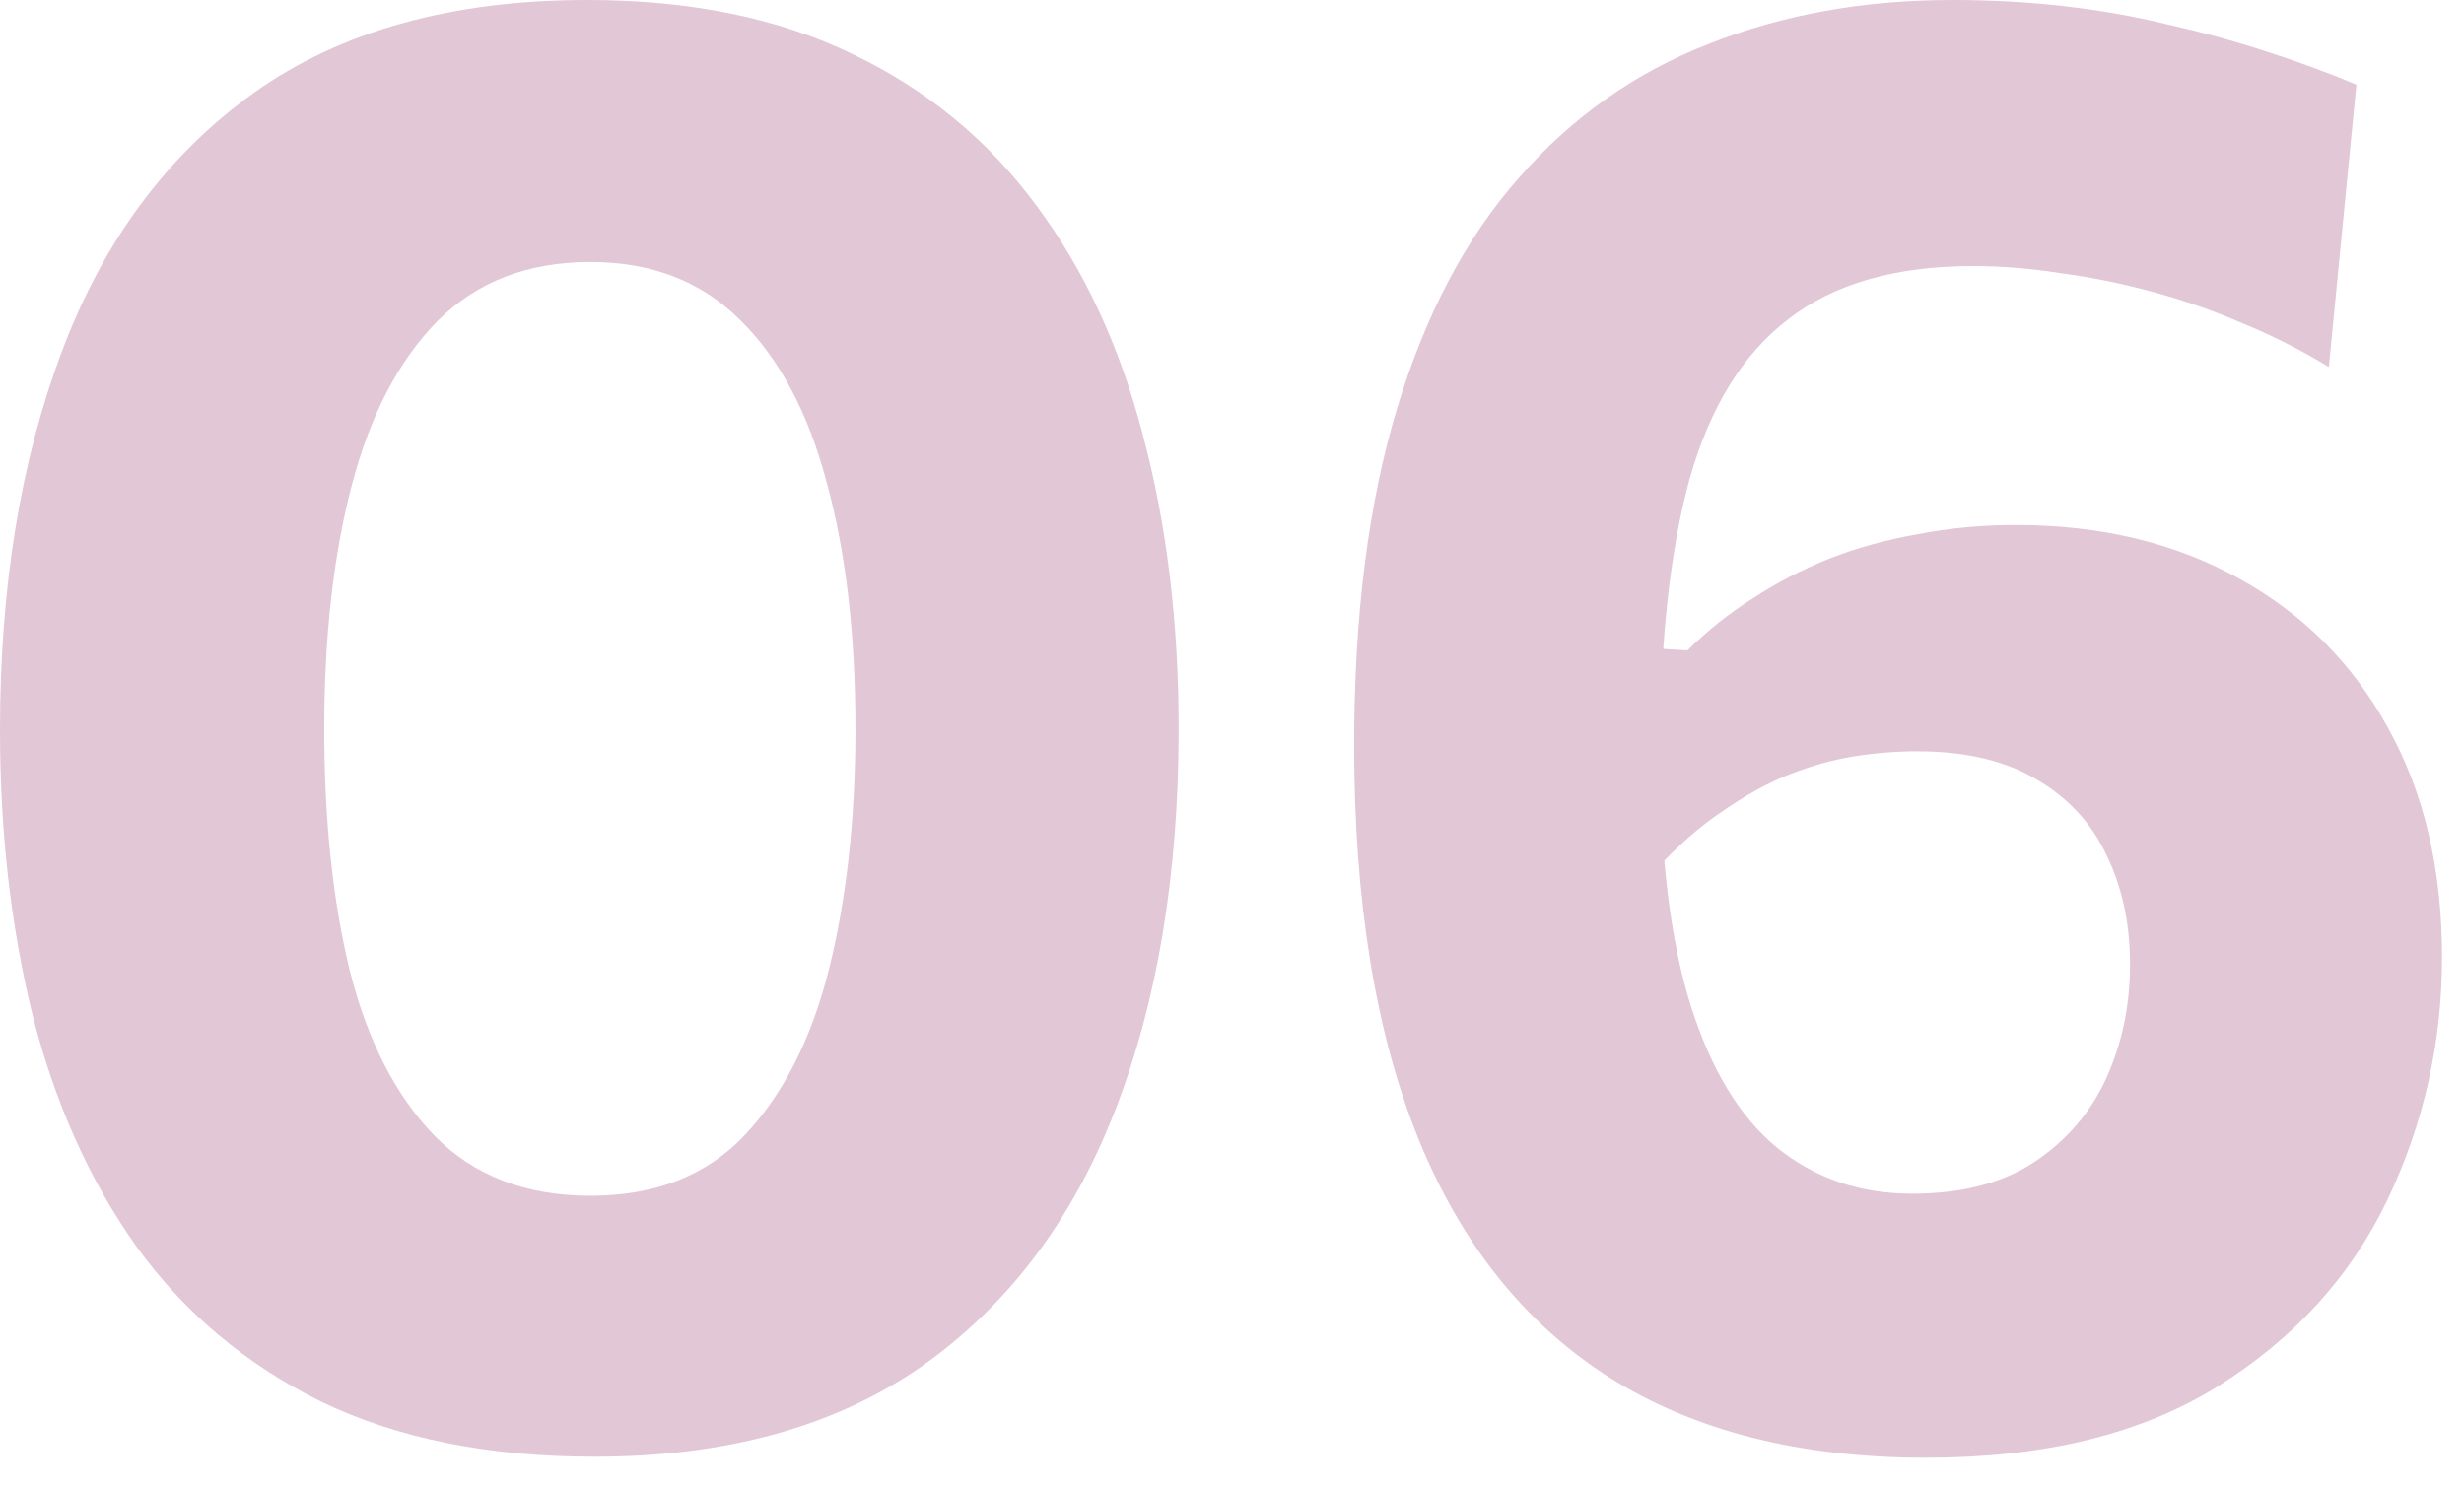
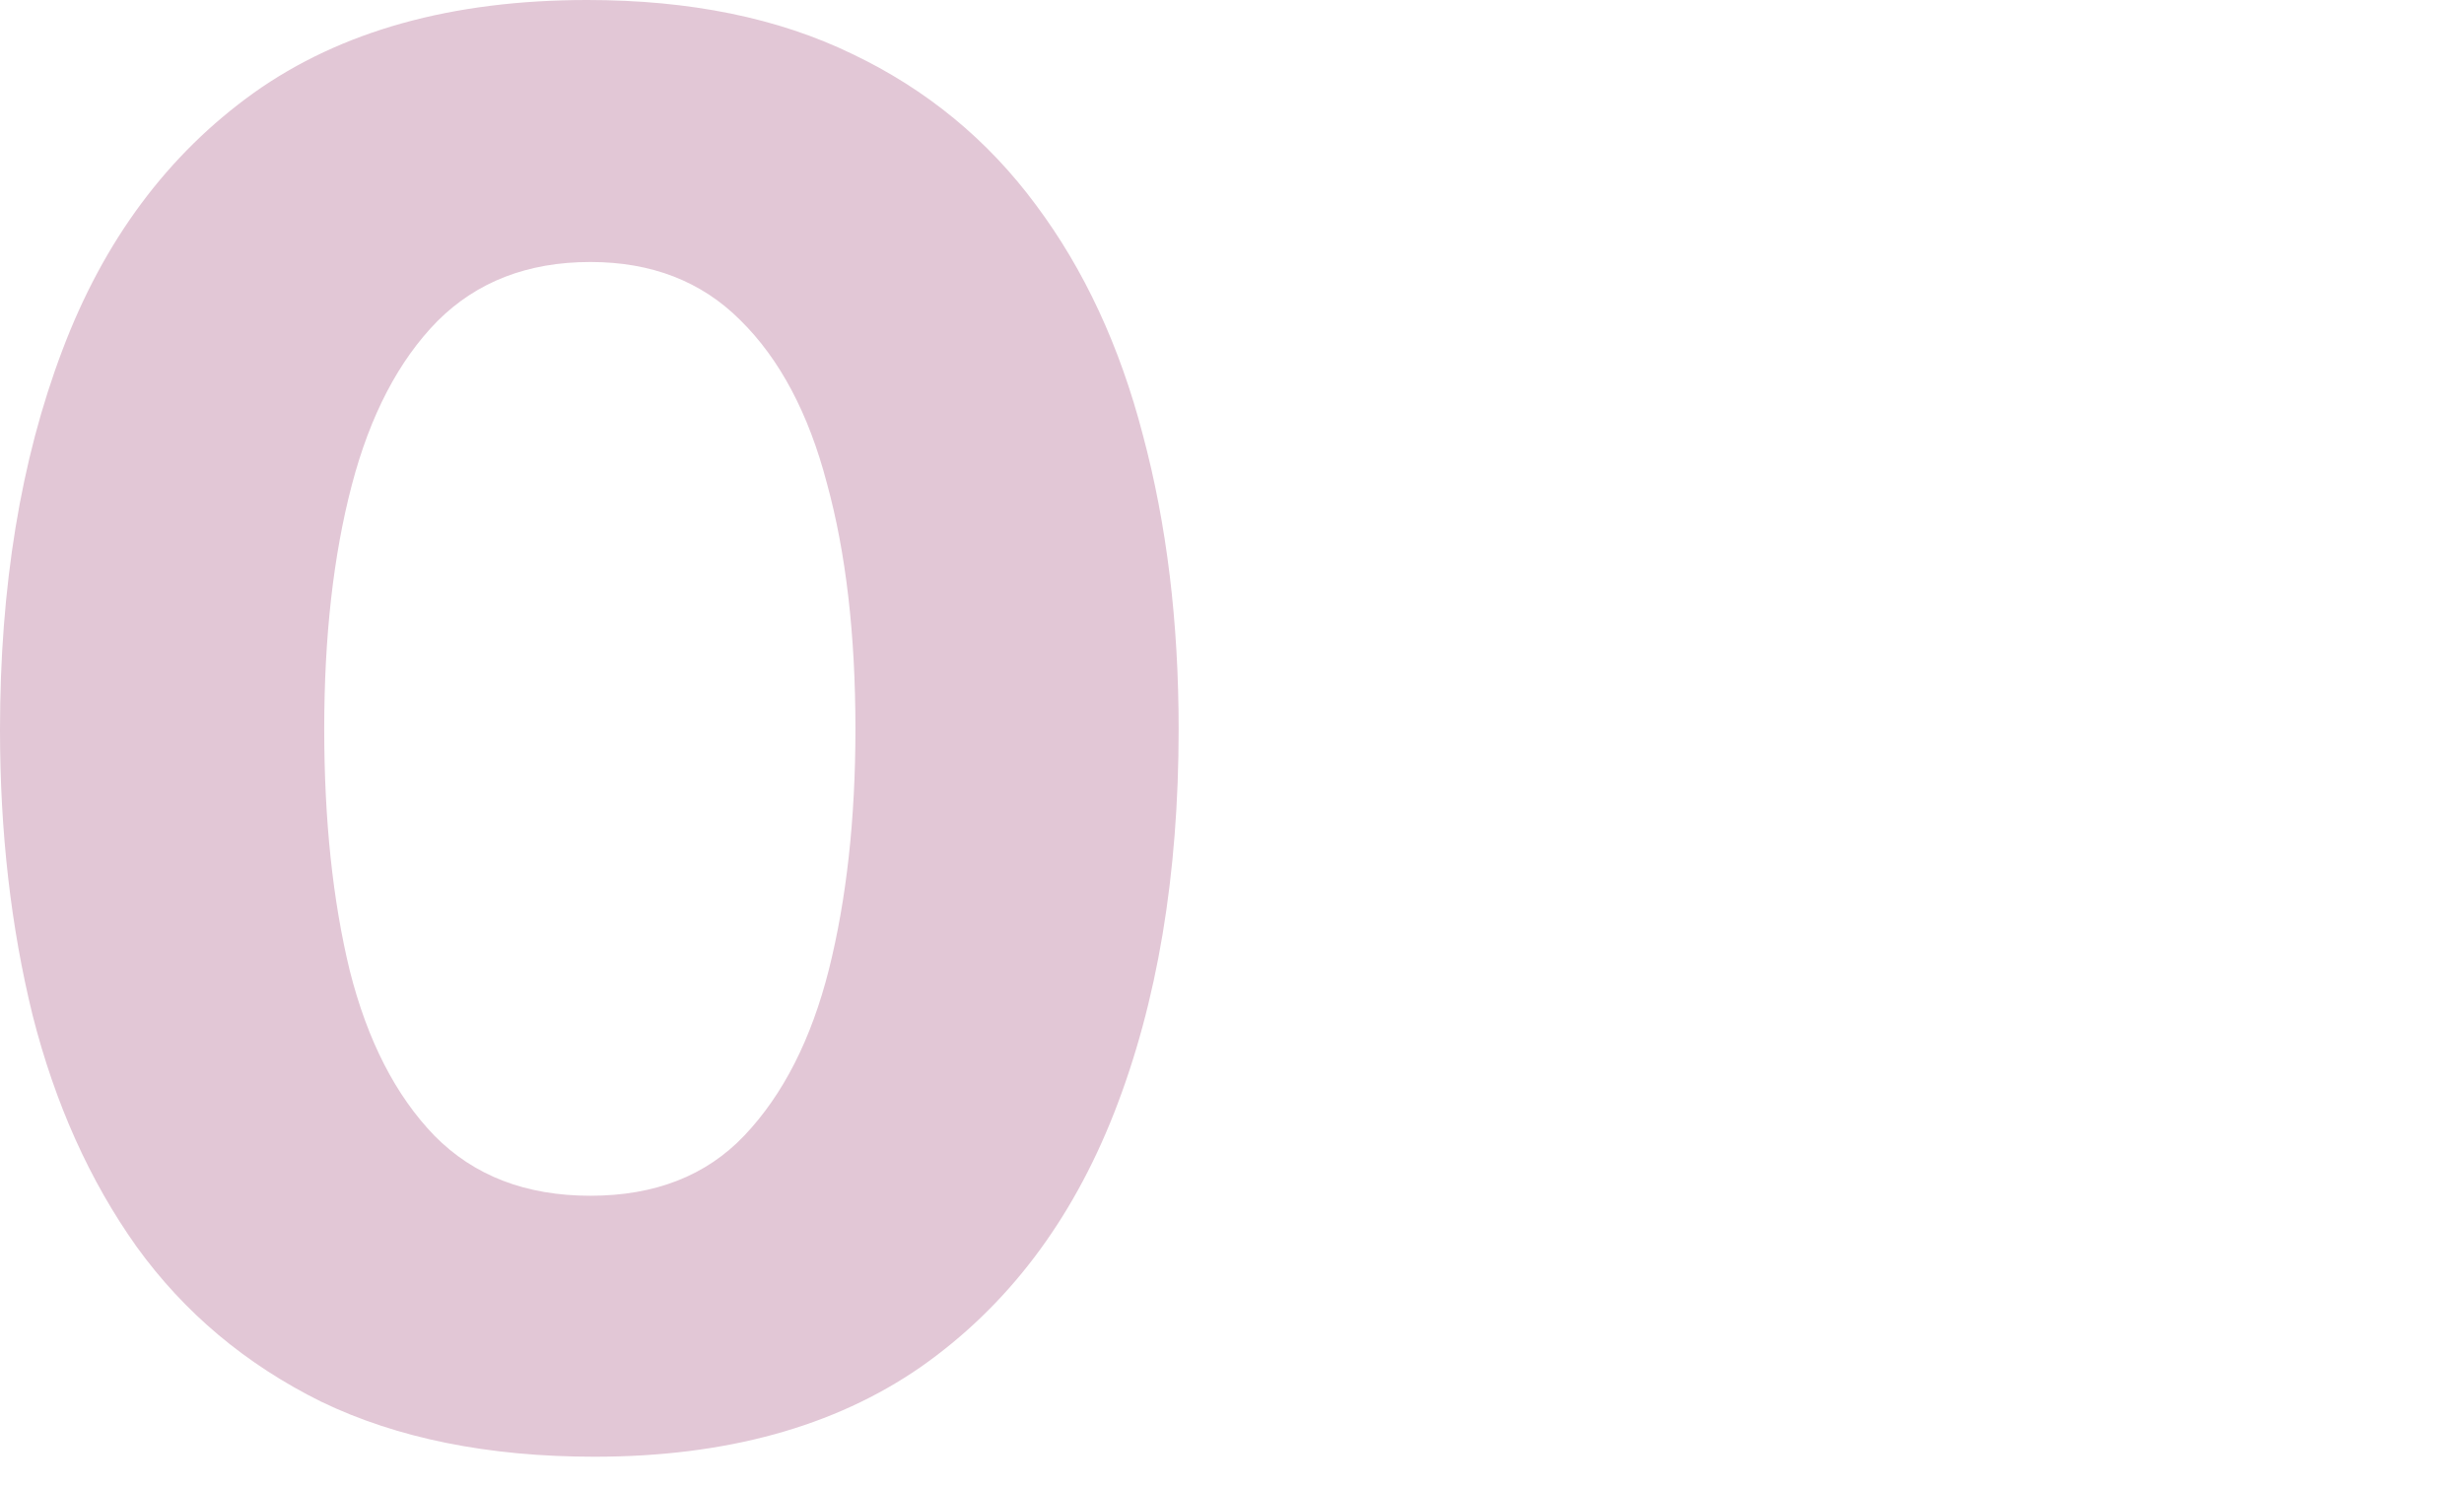
<svg xmlns="http://www.w3.org/2000/svg" width="58" height="35" viewBox="0 0 58 35" fill="none">
  <path d="M13.992 34.296C11.496 34.296 9.352 33.864 7.56 33C5.784 32.12 4.336 30.904 3.216 29.352C2.112 27.8 1.296 25.984 0.768 23.904C0.256 21.824 0 19.584 0 17.184C0 13.808 0.488 10.832 1.464 8.256C2.44 5.664 3.944 3.64 5.976 2.184C8.024 0.728 10.64 0 13.824 0C16.24 0 18.32 0.424 20.064 1.272C21.808 2.104 23.248 3.288 24.384 4.824C25.52 6.344 26.36 8.152 26.904 10.248C27.464 12.344 27.744 14.648 27.744 17.16C27.744 20.6 27.24 23.608 26.232 26.184C25.224 28.76 23.704 30.76 21.672 32.184C19.64 33.592 17.08 34.296 13.992 34.296ZM13.896 28.152C15.416 28.152 16.624 27.68 17.52 26.736C18.432 25.776 19.096 24.472 19.512 22.824C19.928 21.16 20.136 19.272 20.136 17.16C20.136 14.936 19.912 13.008 19.464 11.376C19.032 9.728 18.352 8.448 17.424 7.536C16.512 6.624 15.336 6.168 13.896 6.168C12.424 6.168 11.224 6.632 10.296 7.56C9.384 8.488 8.712 9.776 8.28 11.424C7.848 13.072 7.632 14.984 7.632 17.16C7.632 19.304 7.832 21.2 8.232 22.848C8.648 24.496 9.312 25.792 10.224 26.736C11.152 27.68 12.376 28.152 13.896 28.152Z" fill="#E2C7D6" />
-   <path d="M45.339 34.32C42.363 34.32 39.875 33.688 37.875 32.424C35.891 31.16 34.395 29.288 33.387 26.808C32.379 24.312 31.875 21.224 31.875 17.544C31.875 14.488 32.211 11.848 32.883 9.624C33.555 7.4 34.515 5.584 35.763 4.176C37.011 2.752 38.499 1.704 40.227 1.032C41.955 0.344 43.867 0 45.963 0C46.859 0 47.731 0.048 48.579 0.144C49.427 0.24 50.243 0.384 51.027 0.576C51.811 0.752 52.571 0.96 53.307 1.2C54.059 1.44 54.779 1.704 55.467 1.992L54.819 8.64C54.163 8.24 53.483 7.896 52.779 7.608C52.075 7.304 51.363 7.056 50.643 6.864C49.939 6.672 49.227 6.528 48.507 6.432C47.803 6.32 47.115 6.264 46.443 6.264C44.619 6.264 43.171 6.68 42.099 7.512C41.027 8.328 40.251 9.584 39.771 11.28C39.307 12.976 39.075 15.12 39.075 17.712C39.075 20.144 39.315 22.128 39.795 23.664C40.275 25.184 40.955 26.304 41.835 27.024C42.731 27.744 43.787 28.104 45.003 28.104C46.171 28.104 47.131 27.856 47.883 27.36C48.651 26.848 49.219 26.184 49.587 25.368C49.955 24.552 50.139 23.664 50.139 22.704C50.139 21.744 49.955 20.888 49.587 20.136C49.235 19.384 48.691 18.792 47.955 18.36C47.219 17.912 46.275 17.688 45.123 17.688C44.643 17.688 44.147 17.728 43.635 17.808C43.139 17.888 42.627 18.032 42.099 18.24C41.587 18.448 41.067 18.736 40.539 19.104C40.011 19.456 39.483 19.92 38.955 20.496C38.379 19.76 37.995 19.152 37.803 18.672C37.627 18.176 37.627 17.68 37.803 17.184C37.995 16.672 38.363 16.032 38.907 15.264L39.723 15.312C40.187 14.848 40.699 14.44 41.259 14.088C41.819 13.72 42.419 13.408 43.059 13.152C43.715 12.896 44.411 12.704 45.147 12.576C45.883 12.432 46.651 12.36 47.451 12.36C49.435 12.36 51.179 12.776 52.683 13.608C54.203 14.44 55.379 15.616 56.211 17.136C57.059 18.656 57.483 20.456 57.483 22.536C57.483 24.552 57.051 26.464 56.187 28.272C55.323 30.064 53.995 31.52 52.203 32.64C50.411 33.76 48.123 34.32 45.339 34.32Z" fill="#E2C7D6" />
</svg>